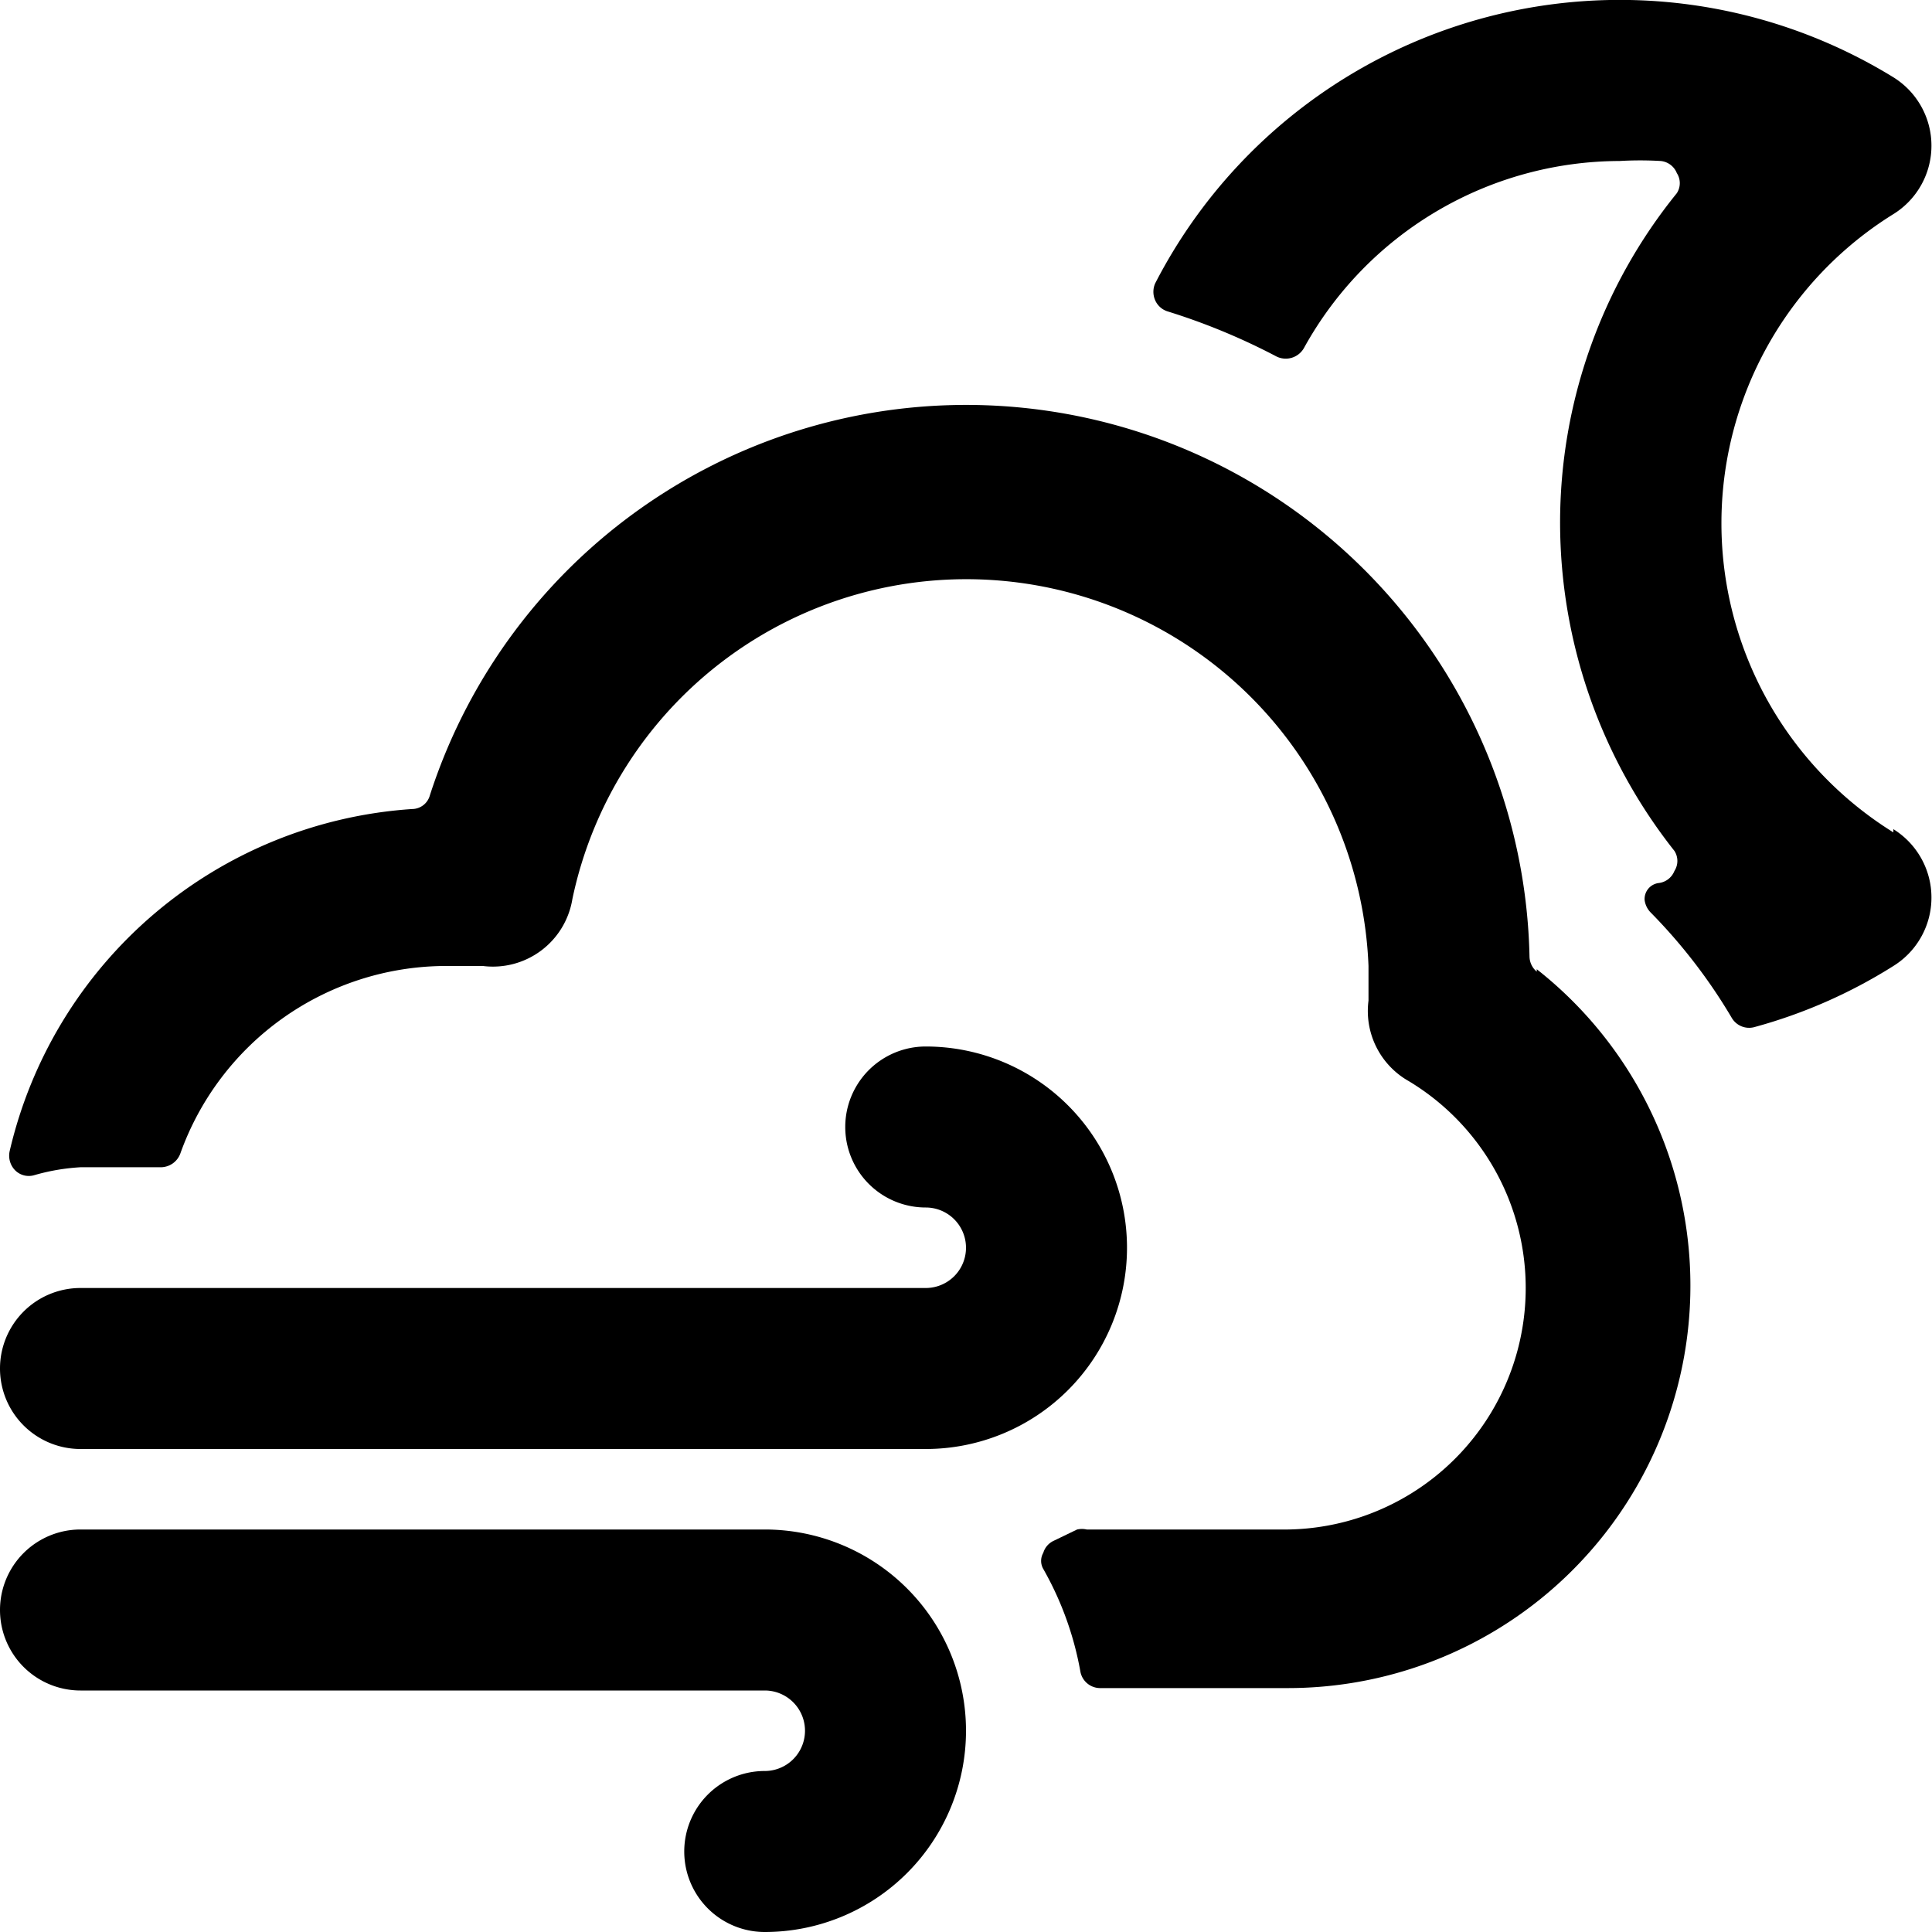
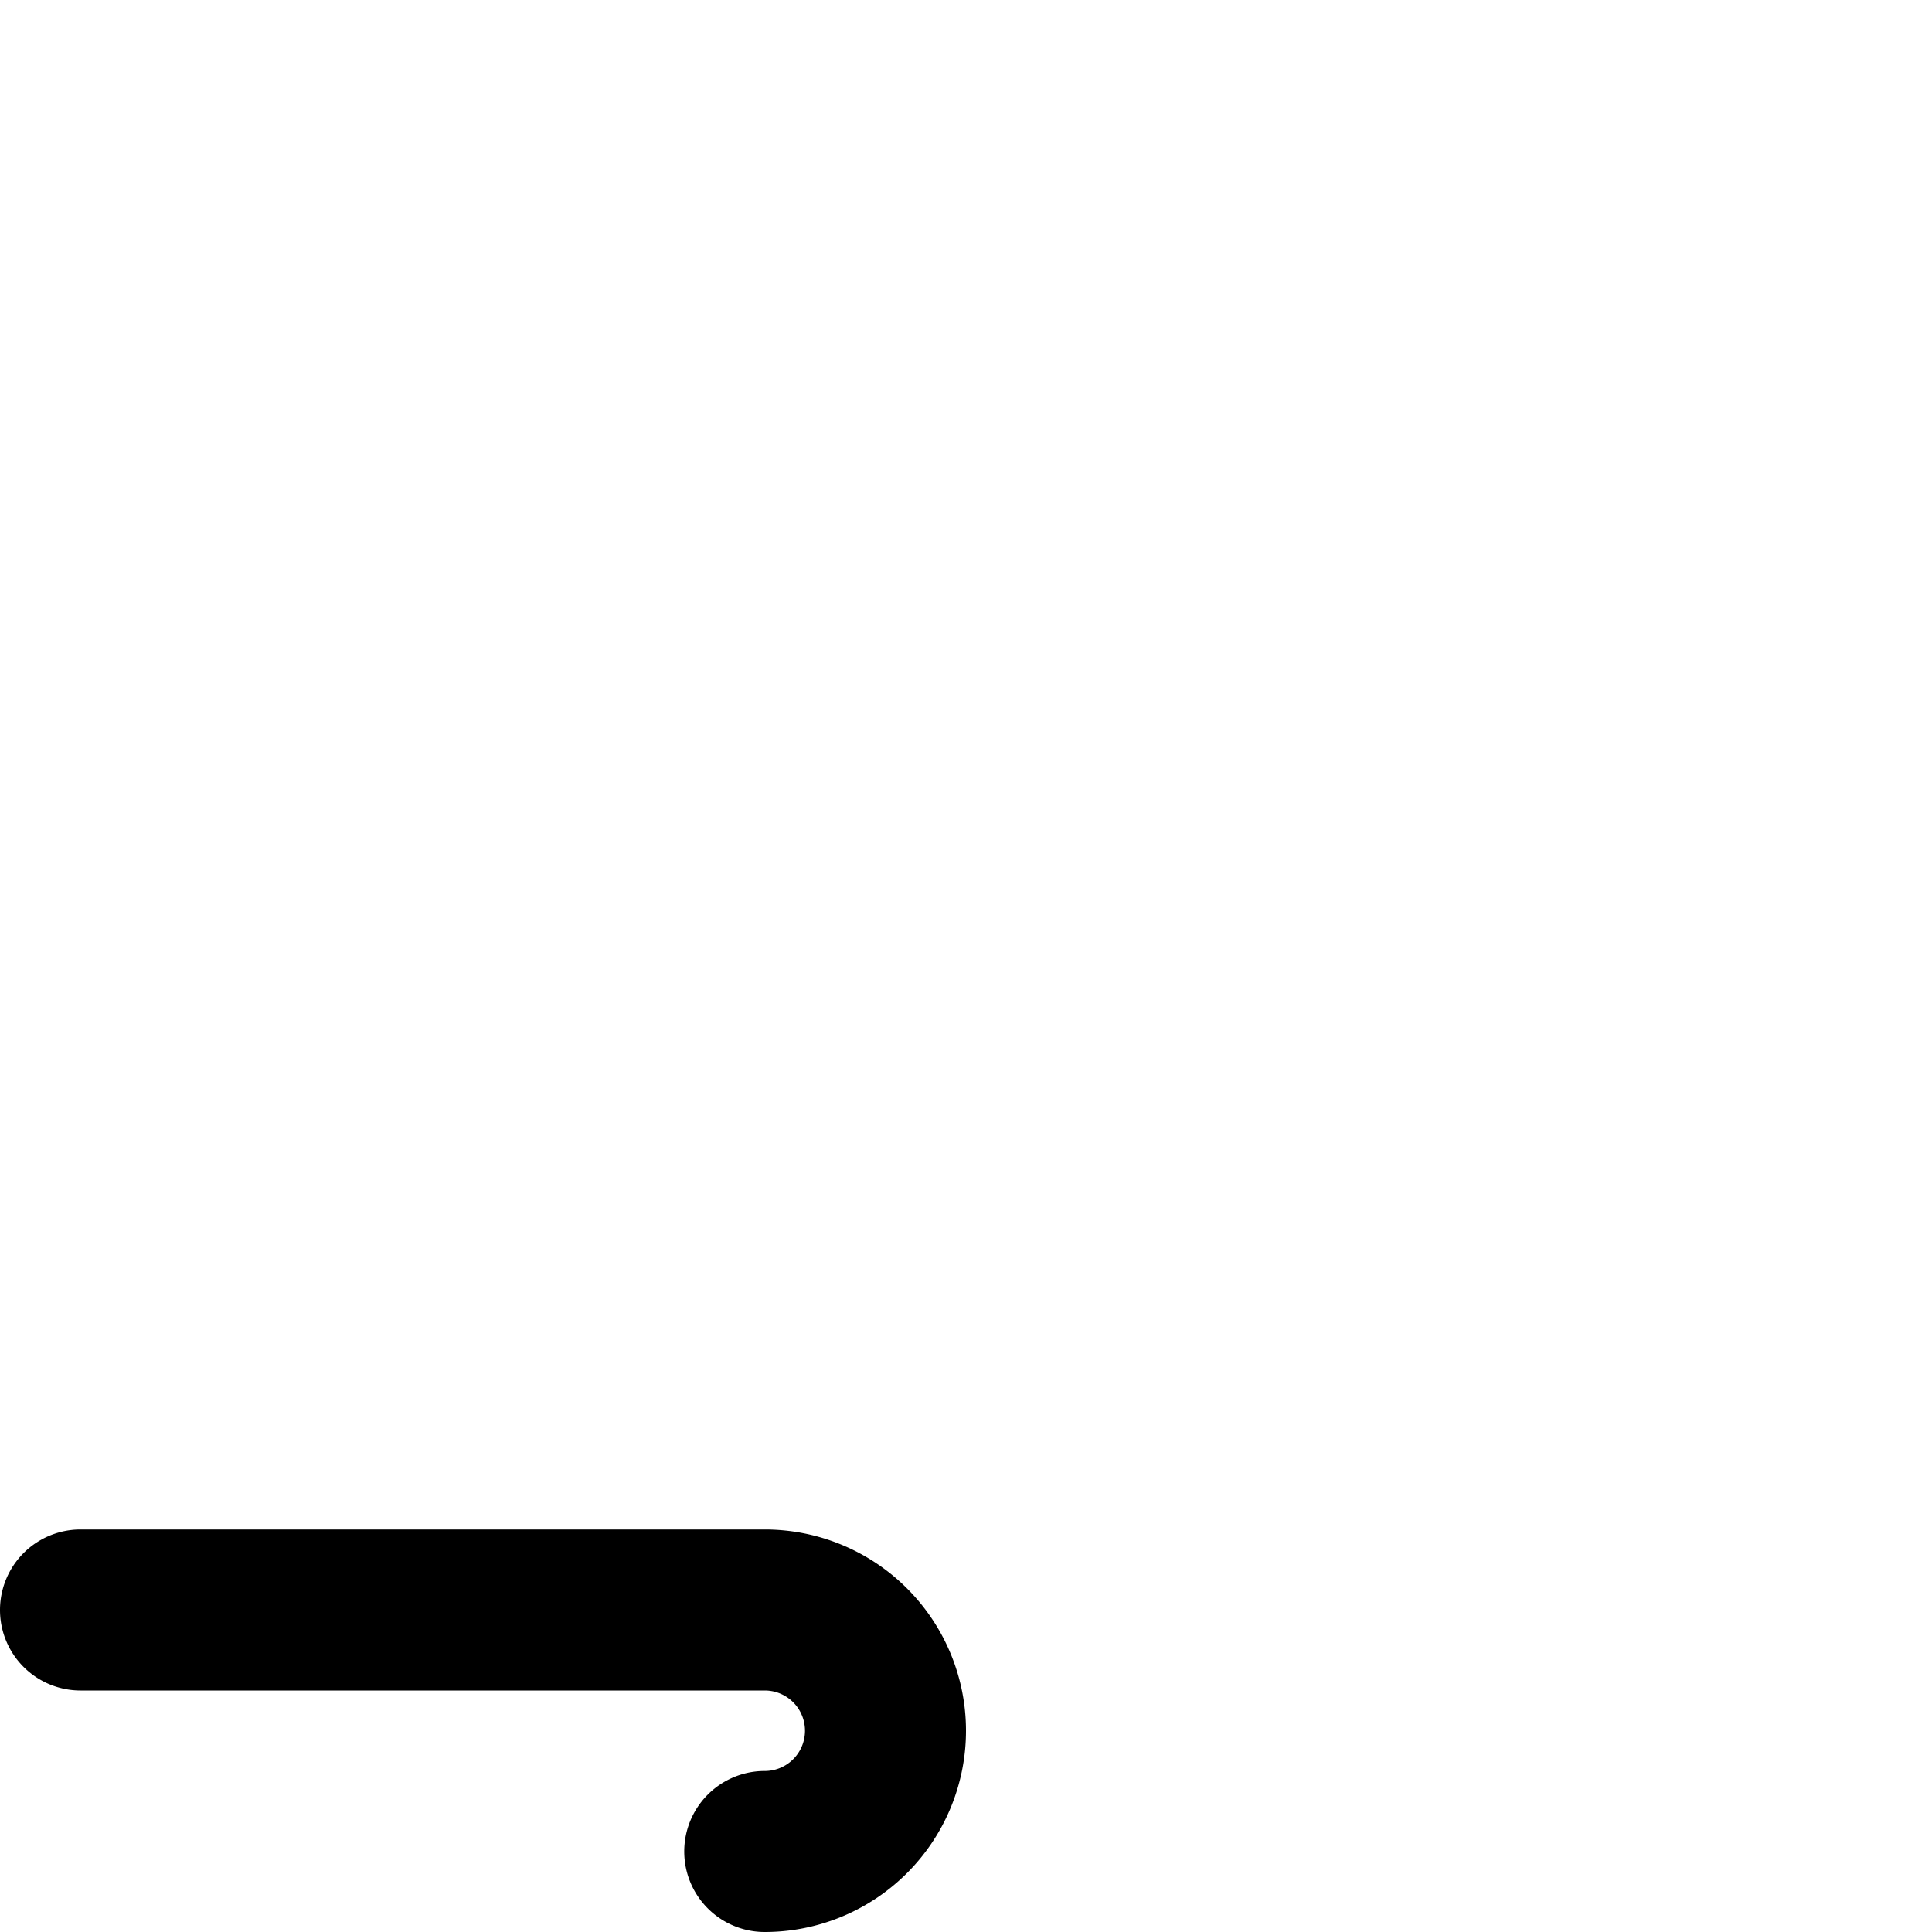
<svg xmlns="http://www.w3.org/2000/svg" viewBox="0 0 24 24">
  <g>
-     <path d="M23.52 10.34a4.52 4.52 0 0 1 0 -7.68 1 1 0 0 0 0 -1.7 6.49 6.49 0 0 0 -9.17 2.56 0.26 0.26 0 0 0 0 0.21 0.25 0.25 0 0 0 0.16 0.14 8 8 0 0 1 1.35 0.56 0.26 0.26 0 0 0 0.34 -0.11A4.49 4.49 0 0 1 20.12 2a4.36 4.36 0 0 1 0.51 0 0.24 0.24 0 0 1 0.2 0.15 0.23 0.23 0 0 1 0 0.25 6.5 6.5 0 0 0 -1.45 4.1 6.58 6.58 0 0 0 1.42 4.07 0.23 0.23 0 0 1 0 0.25 0.24 0.24 0 0 1 -0.2 0.15 0.2 0.2 0 0 0 -0.17 0.21 0.27 0.27 0 0 0 0.08 0.16 6.77 6.77 0 0 1 1 1.3 0.25 0.25 0 0 0 0.28 0.12 6.37 6.37 0 0 0 1.73 -0.76 1 1 0 0 0 0 -1.7Z" fill="#000000" stroke-width="1" />
-     <path d="M19.09 12.07a0.25 0.25 0 0 1 -0.09 -0.19 7 7 0 0 0 -13.66 -2 0.23 0.23 0 0 1 -0.22 0.17 5.51 5.51 0 0 0 -5 4.25 0.26 0.26 0 0 0 0.07 0.24 0.24 0.24 0 0 0 0.23 0.06 2.6 2.6 0 0 1 0.58 -0.1h1a0.26 0.26 0 0 0 0.24 -0.17A3.51 3.51 0 0 1 5.5 12l0.5 0a1 1 0 0 0 1.11 -0.83A5 5 0 0 1 17 12l0 0.43a1 1 0 0 0 0.5 1A3 3 0 0 1 16 19h-2.5a0.27 0.27 0 0 0 -0.12 0l-0.29 0.14a0.24 0.24 0 0 0 -0.13 0.15 0.2 0.2 0 0 0 0 0.2 4 4 0 0 1 0.46 1.27 0.25 0.25 0 0 0 0.24 0.21H16a5 5 0 0 0 3.09 -8.93Z" fill="#000000" stroke-width="1" />
-     <path d="M0 17a1 1 0 0 0 1 1h10.5a2.5 2.5 0 0 0 0 -5 1 1 0 0 0 0 2 0.5 0.5 0 0 1 0 1H1a1 1 0 0 0 -1 1Z" fill="#000000" stroke-width="1" />
    <path d="M9.5 19H1a1 1 0 0 0 0 2h8.5a0.5 0.5 0 0 1 0 1 1 1 0 0 0 0 2 2.5 2.5 0 0 0 0 -5Z" fill="#000000" stroke-width="1" />
  </g>
</svg>